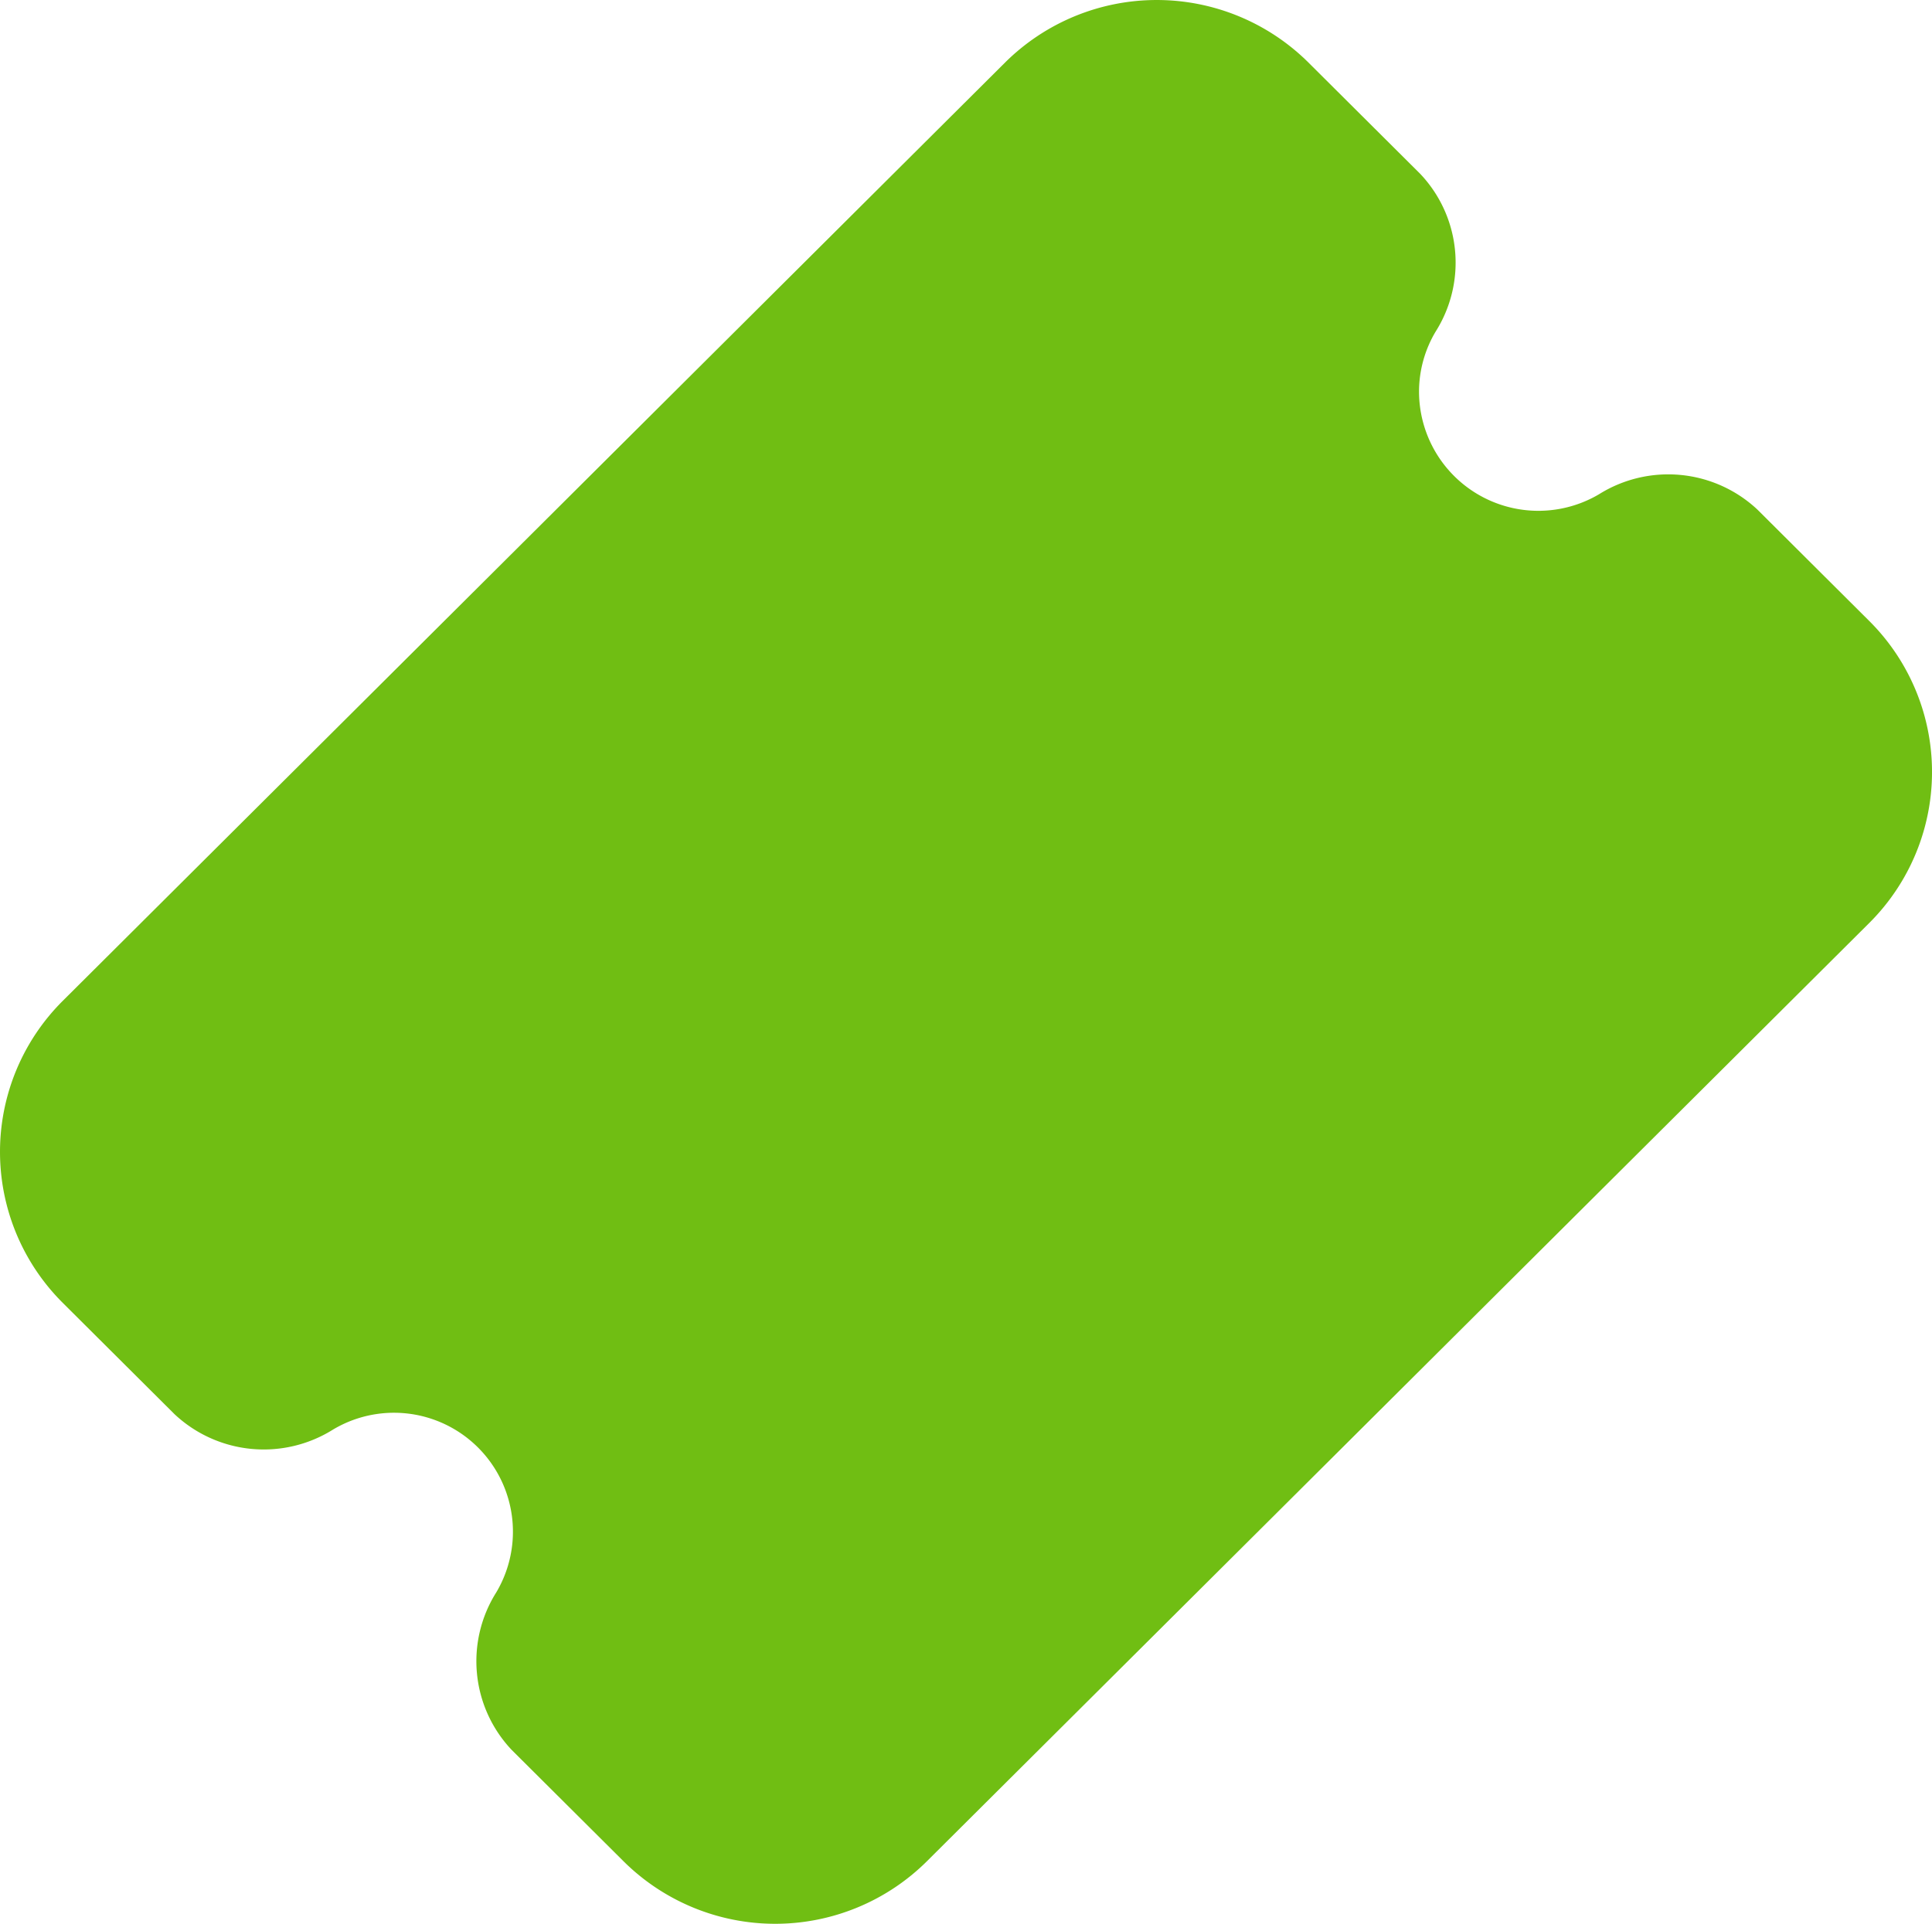
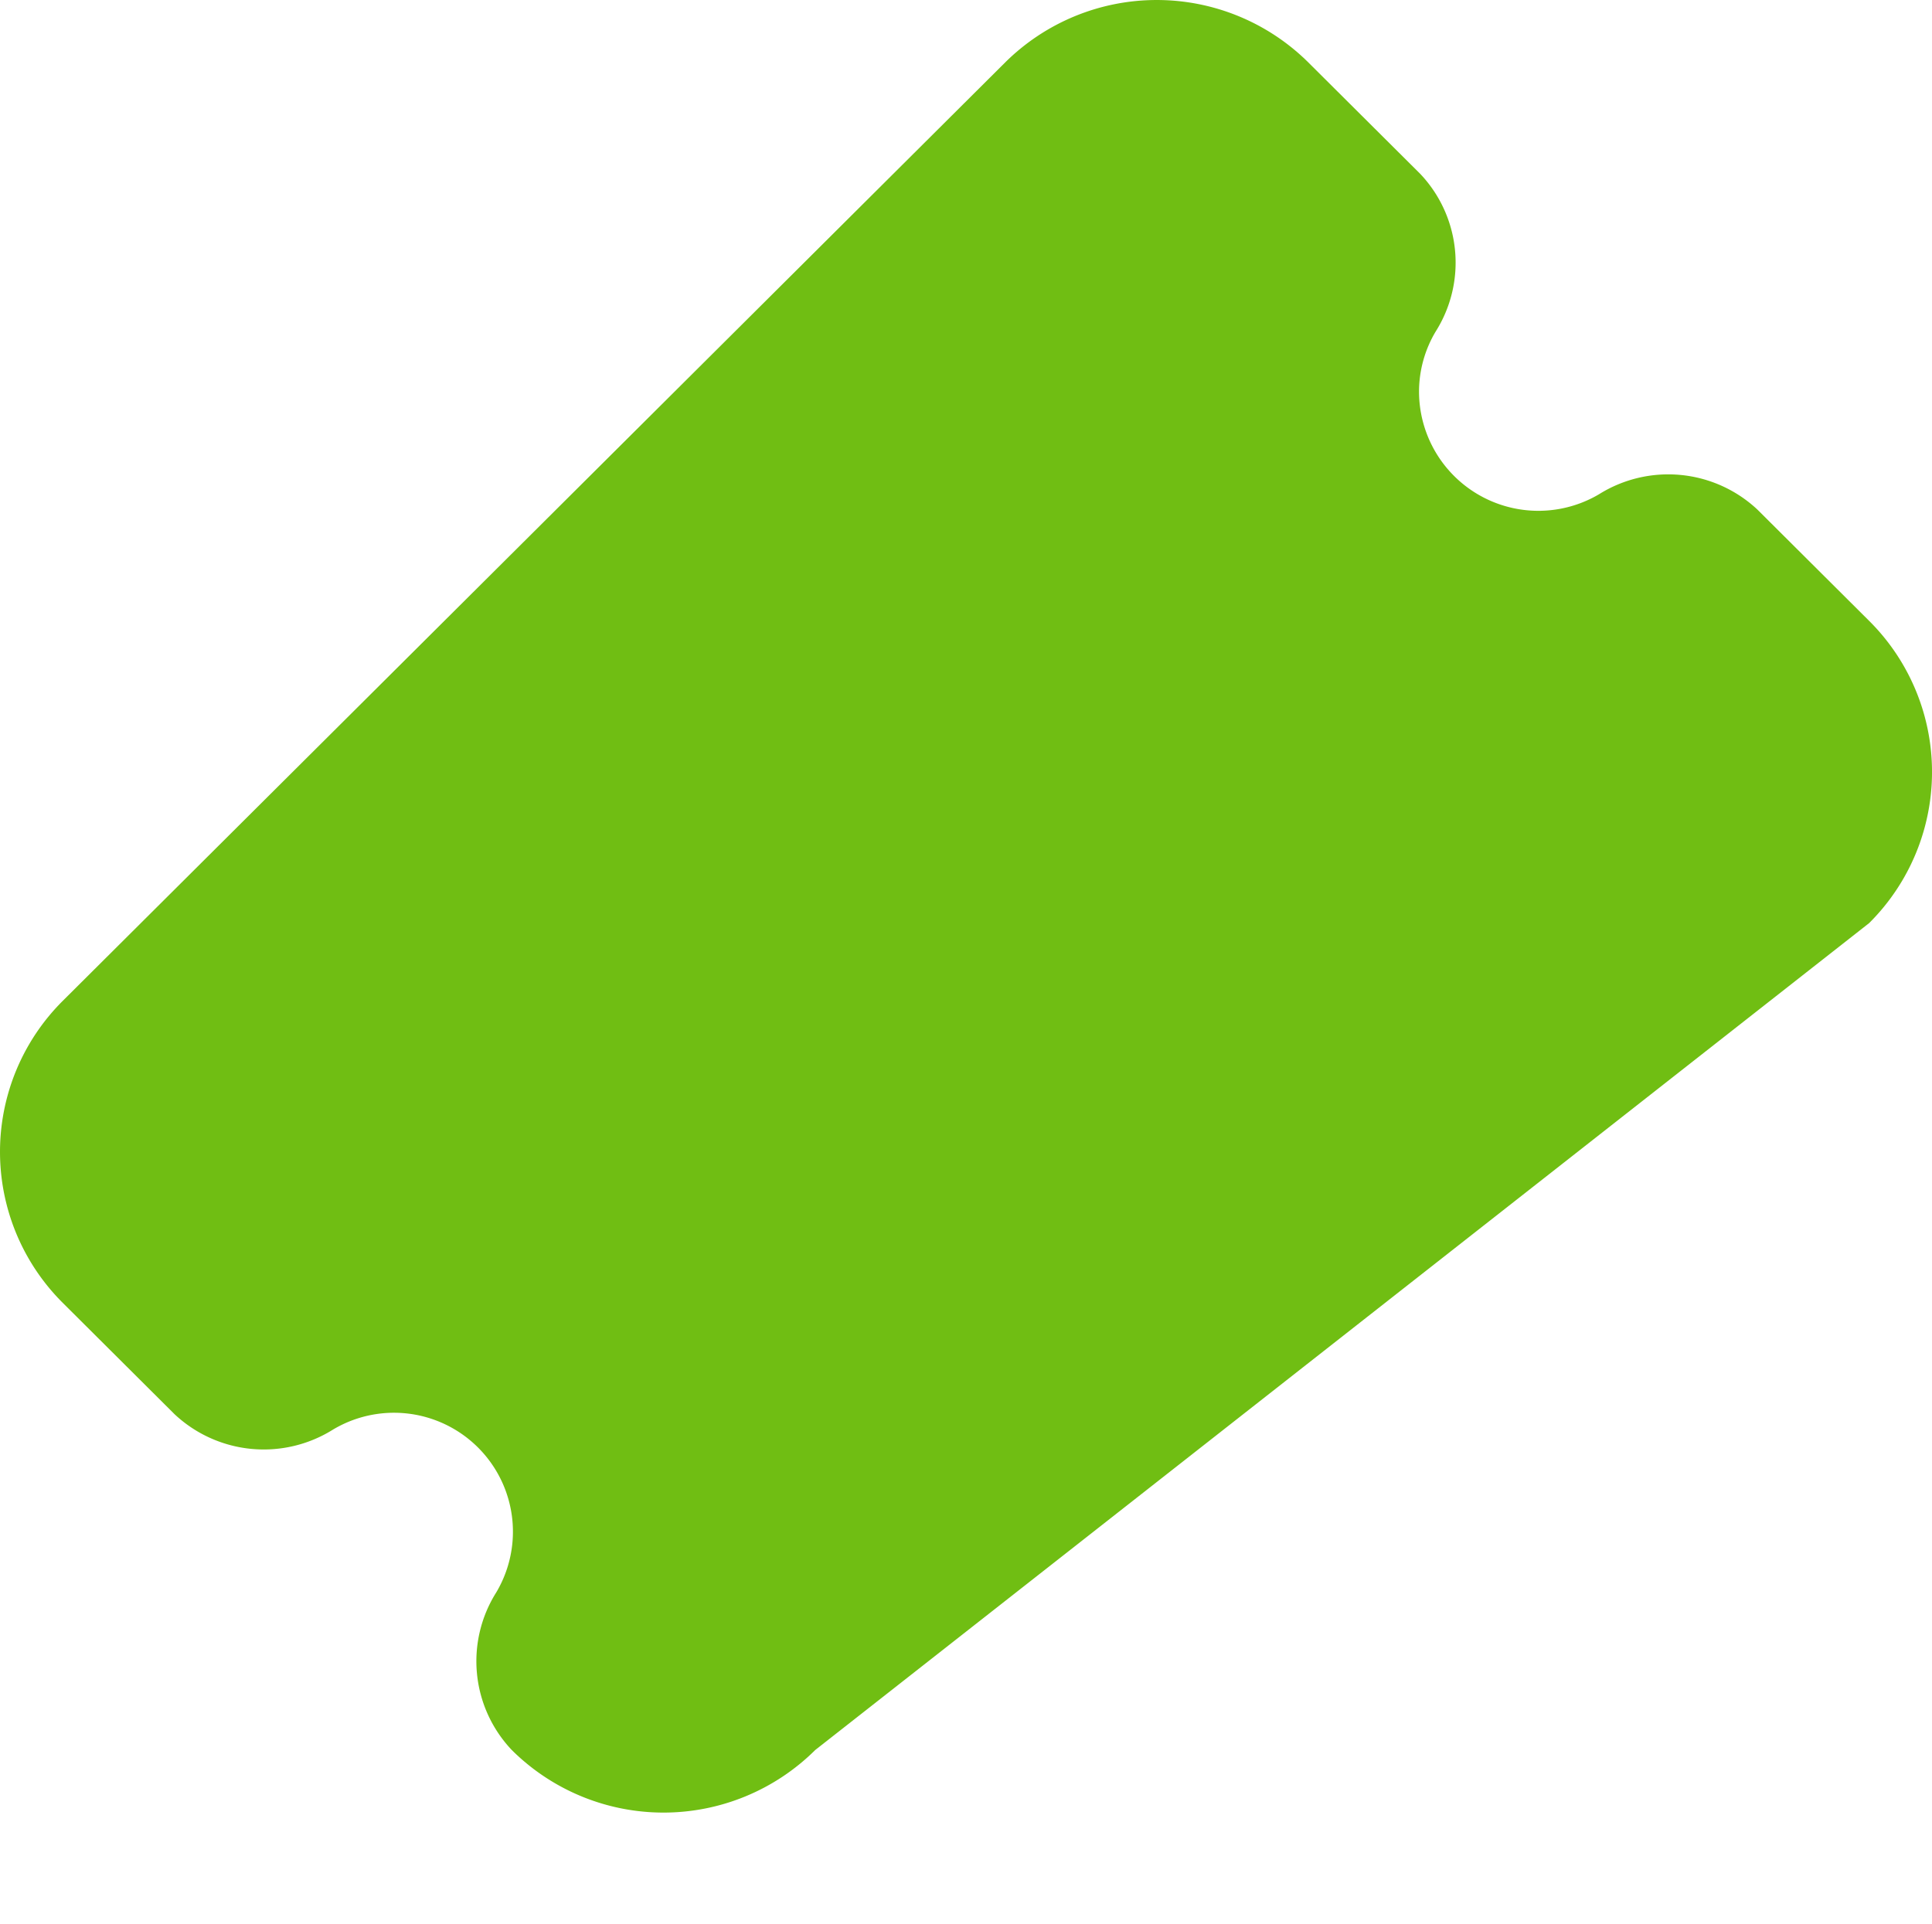
<svg xmlns="http://www.w3.org/2000/svg" width="98.941" height="98.536" viewBox="0 0 98.941 98.536">
-   <path id="billeterie" d="M68.881,5.077a11.022,11.022,0,0,0-15.542,0L5.09,53.129a10.913,10.913,0,0,0,0,15.478l5.722,5.7a6.68,6.68,0,0,0,8.111.787,6.091,6.091,0,0,1,8.366,8.332,6.611,6.611,0,0,0,.79,8.078L33.8,97.2a11.022,11.022,0,0,0,15.542,0L97.594,49.15a10.913,10.913,0,0,0,0-15.478l-5.722-5.7a6.68,6.68,0,0,0-8.112-.786,6.112,6.112,0,0,1-9.218-5.232,6.017,6.017,0,0,1,.851-3.1,6.61,6.61,0,0,0-.79-8.079Z" transform="translate(-1.871 -1.871)" fill="#70be13" />
+   <path id="billeterie" d="M68.881,5.077a11.022,11.022,0,0,0-15.542,0L5.09,53.129a10.913,10.913,0,0,0,0,15.478l5.722,5.7a6.68,6.68,0,0,0,8.111.787,6.091,6.091,0,0,1,8.366,8.332,6.611,6.611,0,0,0,.79,8.078a11.022,11.022,0,0,0,15.542,0L97.594,49.15a10.913,10.913,0,0,0,0-15.478l-5.722-5.7a6.68,6.68,0,0,0-8.112-.786,6.112,6.112,0,0,1-9.218-5.232,6.017,6.017,0,0,1,.851-3.1,6.61,6.61,0,0,0-.79-8.079Z" transform="translate(-1.871 -1.871)" fill="#70be13" />
</svg>